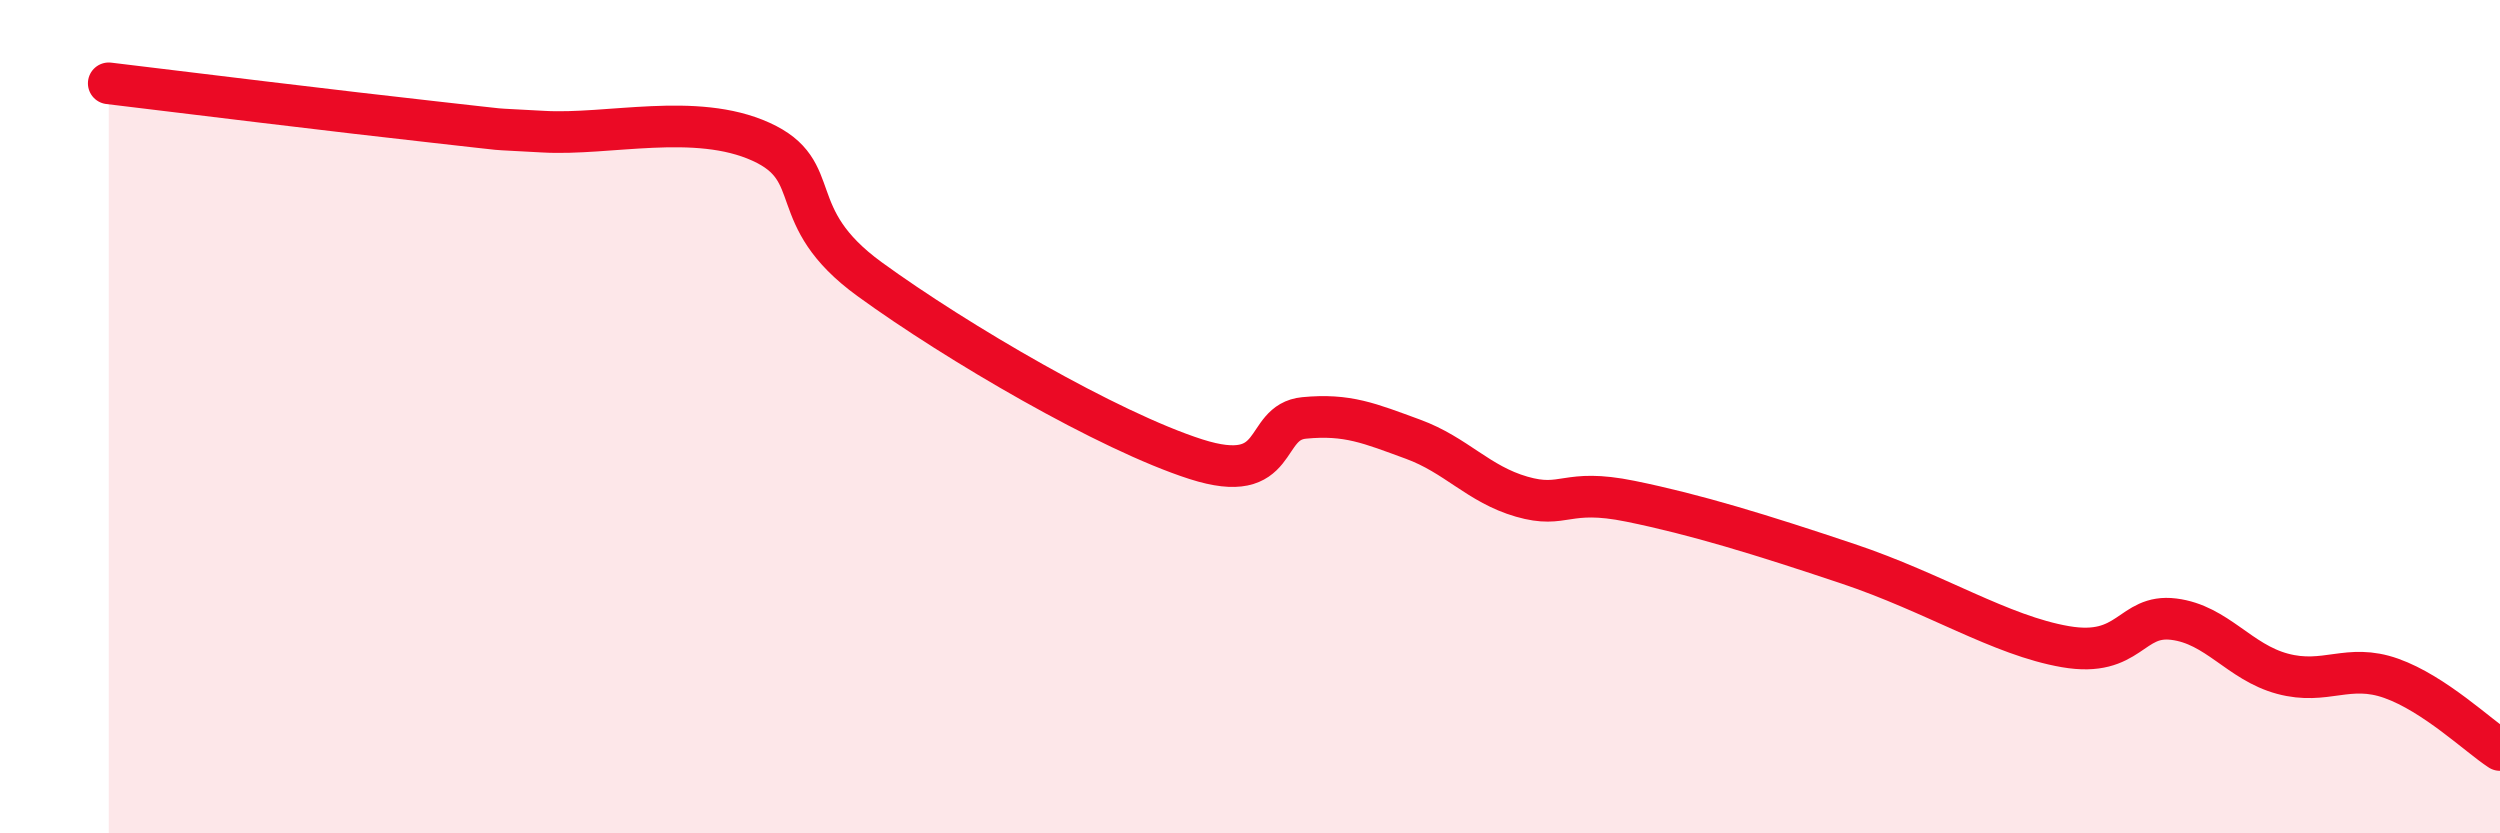
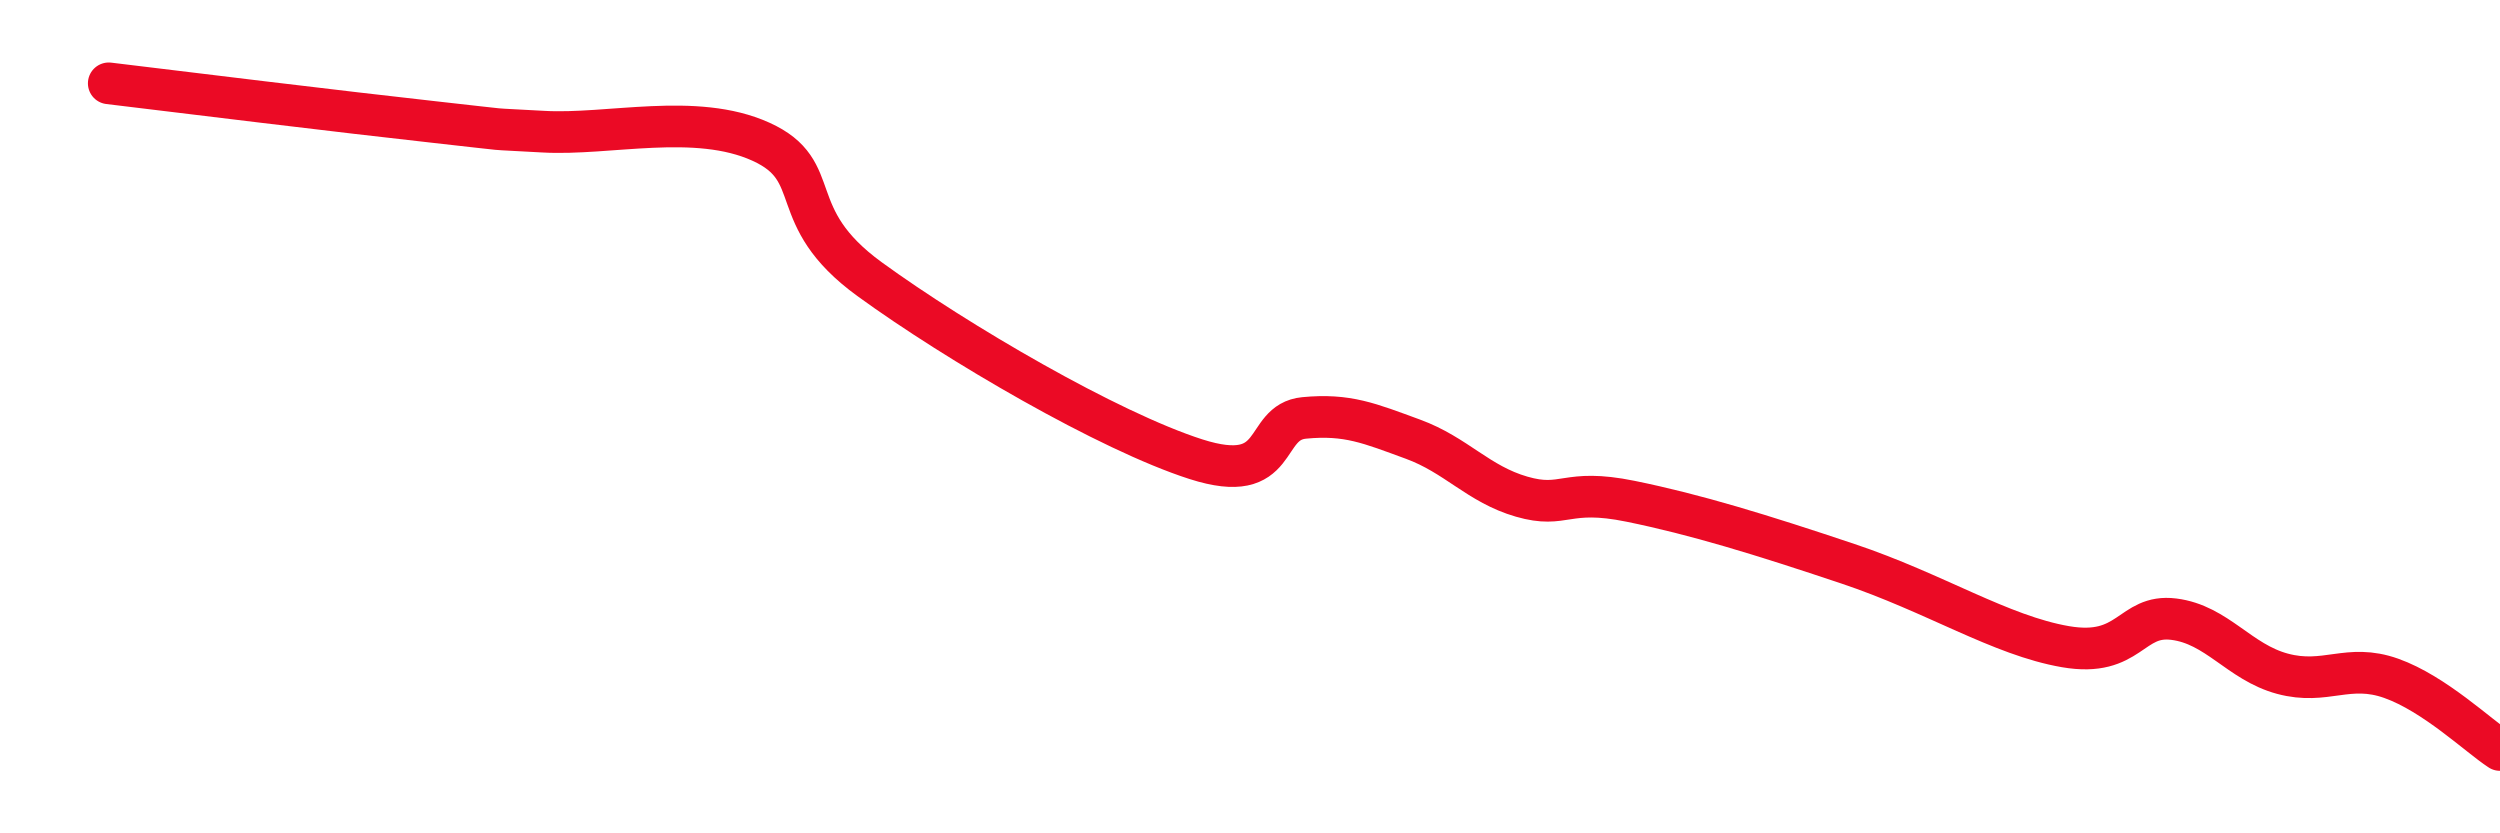
<svg xmlns="http://www.w3.org/2000/svg" width="60" height="20" viewBox="0 0 60 20">
-   <path d="M 2.61,2 C 4.17,2.19 8.34,2.7 10.43,2.93 C 12.52,3.16 11.47,3.07 13.04,3.16 C 14.61,3.25 16.69,2.69 18.26,3.4 C 19.83,4.11 18.78,5.18 20.87,6.7 C 22.96,8.22 26.61,10.35 28.7,11.02 C 30.79,11.69 30.26,10.13 31.3,10.03 C 32.34,9.93 32.87,10.16 33.91,10.54 C 34.95,10.92 35.48,11.62 36.52,11.92 C 37.56,12.22 37.56,11.71 39.13,12.03 C 40.7,12.35 42.26,12.83 44.35,13.53 C 46.44,14.23 48.01,15.25 49.57,15.52 C 51.13,15.79 51.13,14.73 52.17,14.86 C 53.21,14.99 53.74,15.89 54.78,16.17 C 55.82,16.45 56.35,15.91 57.39,16.28 C 58.43,16.65 59.48,17.66 60,18L60 20L2.61 20Z" fill="#EB0A25" opacity="0.1" stroke-linecap="round" stroke-linejoin="round" />
  <path d="M 2.61,2 C 4.17,2.19 8.34,2.7 10.43,2.93 C 12.52,3.16 11.47,3.07 13.04,3.16 C 14.61,3.25 16.69,2.69 18.26,3.4 C 19.83,4.11 18.78,5.18 20.87,6.7 C 22.96,8.22 26.61,10.35 28.7,11.02 C 30.79,11.69 30.26,10.13 31.3,10.03 C 32.34,9.93 32.87,10.16 33.91,10.54 C 34.95,10.92 35.48,11.62 36.52,11.92 C 37.56,12.22 37.56,11.71 39.13,12.03 C 40.7,12.35 42.26,12.83 44.35,13.53 C 46.44,14.23 48.01,15.25 49.57,15.52 C 51.13,15.79 51.13,14.73 52.17,14.86 C 53.21,14.99 53.74,15.89 54.78,16.17 C 55.82,16.45 56.35,15.91 57.39,16.28 C 58.43,16.65 59.48,17.66 60,18" stroke="#EB0A25" stroke-width="1" fill="none" stroke-linecap="round" stroke-linejoin="round" />
</svg>